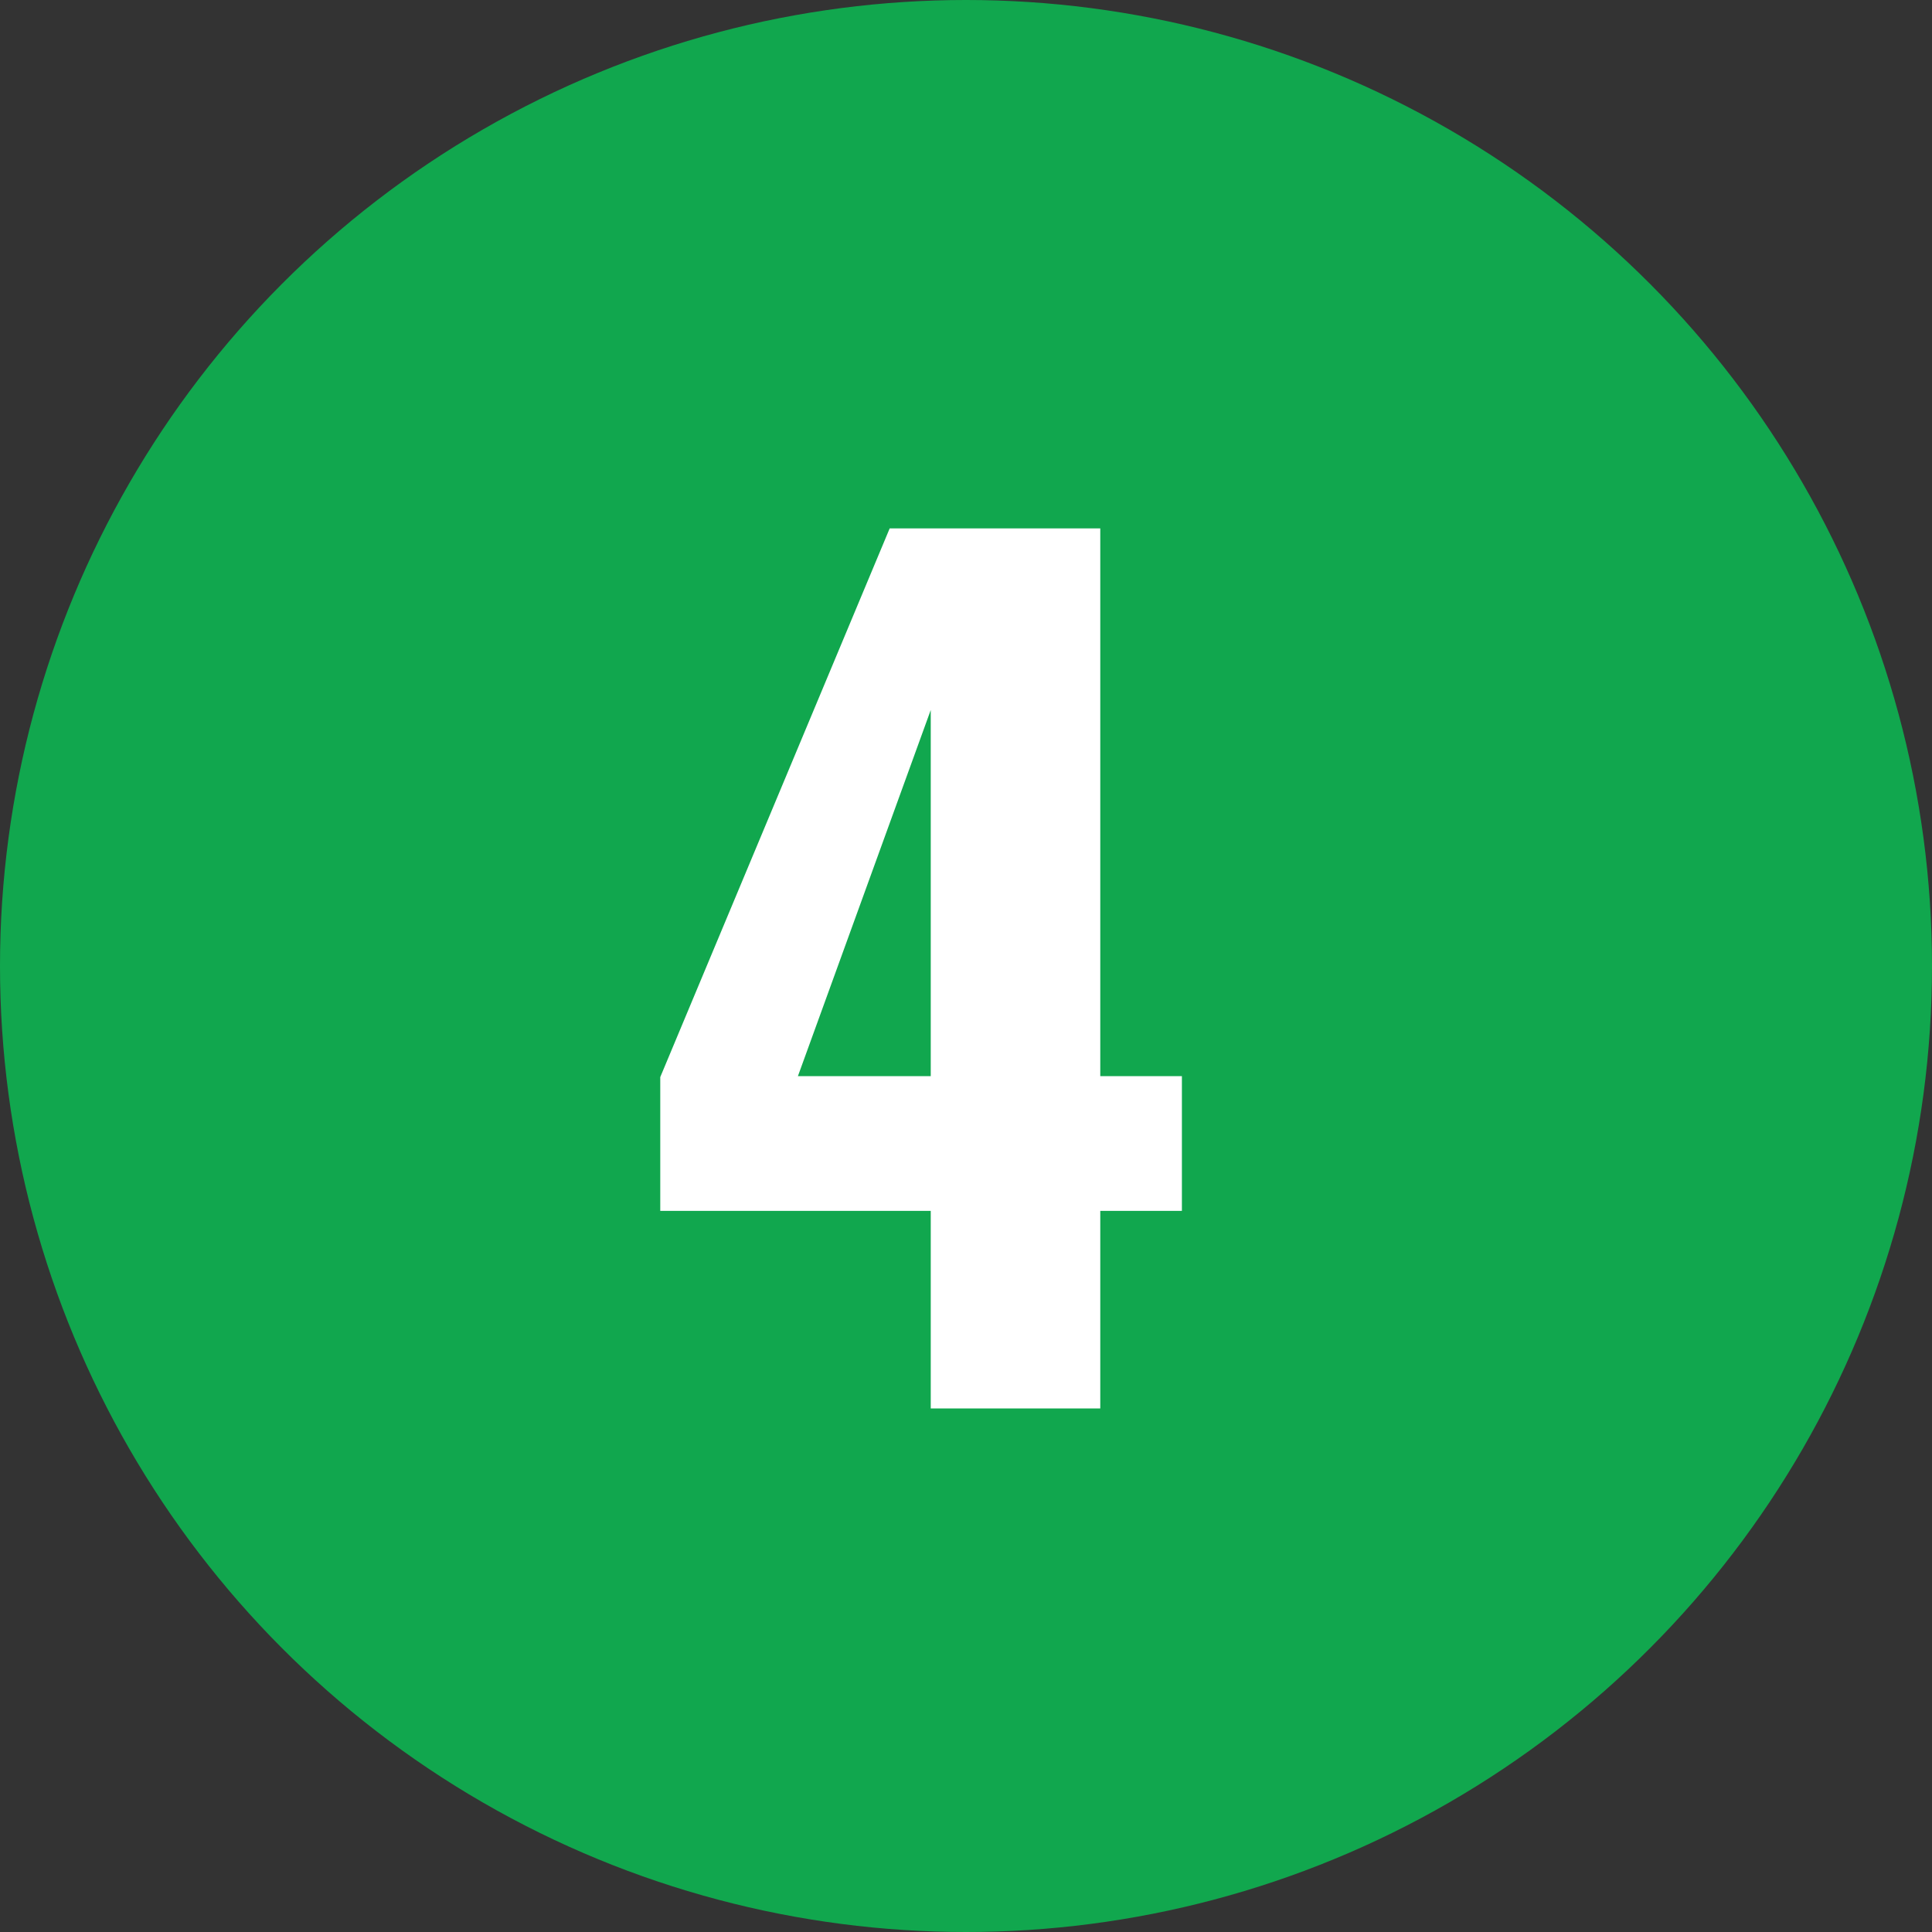
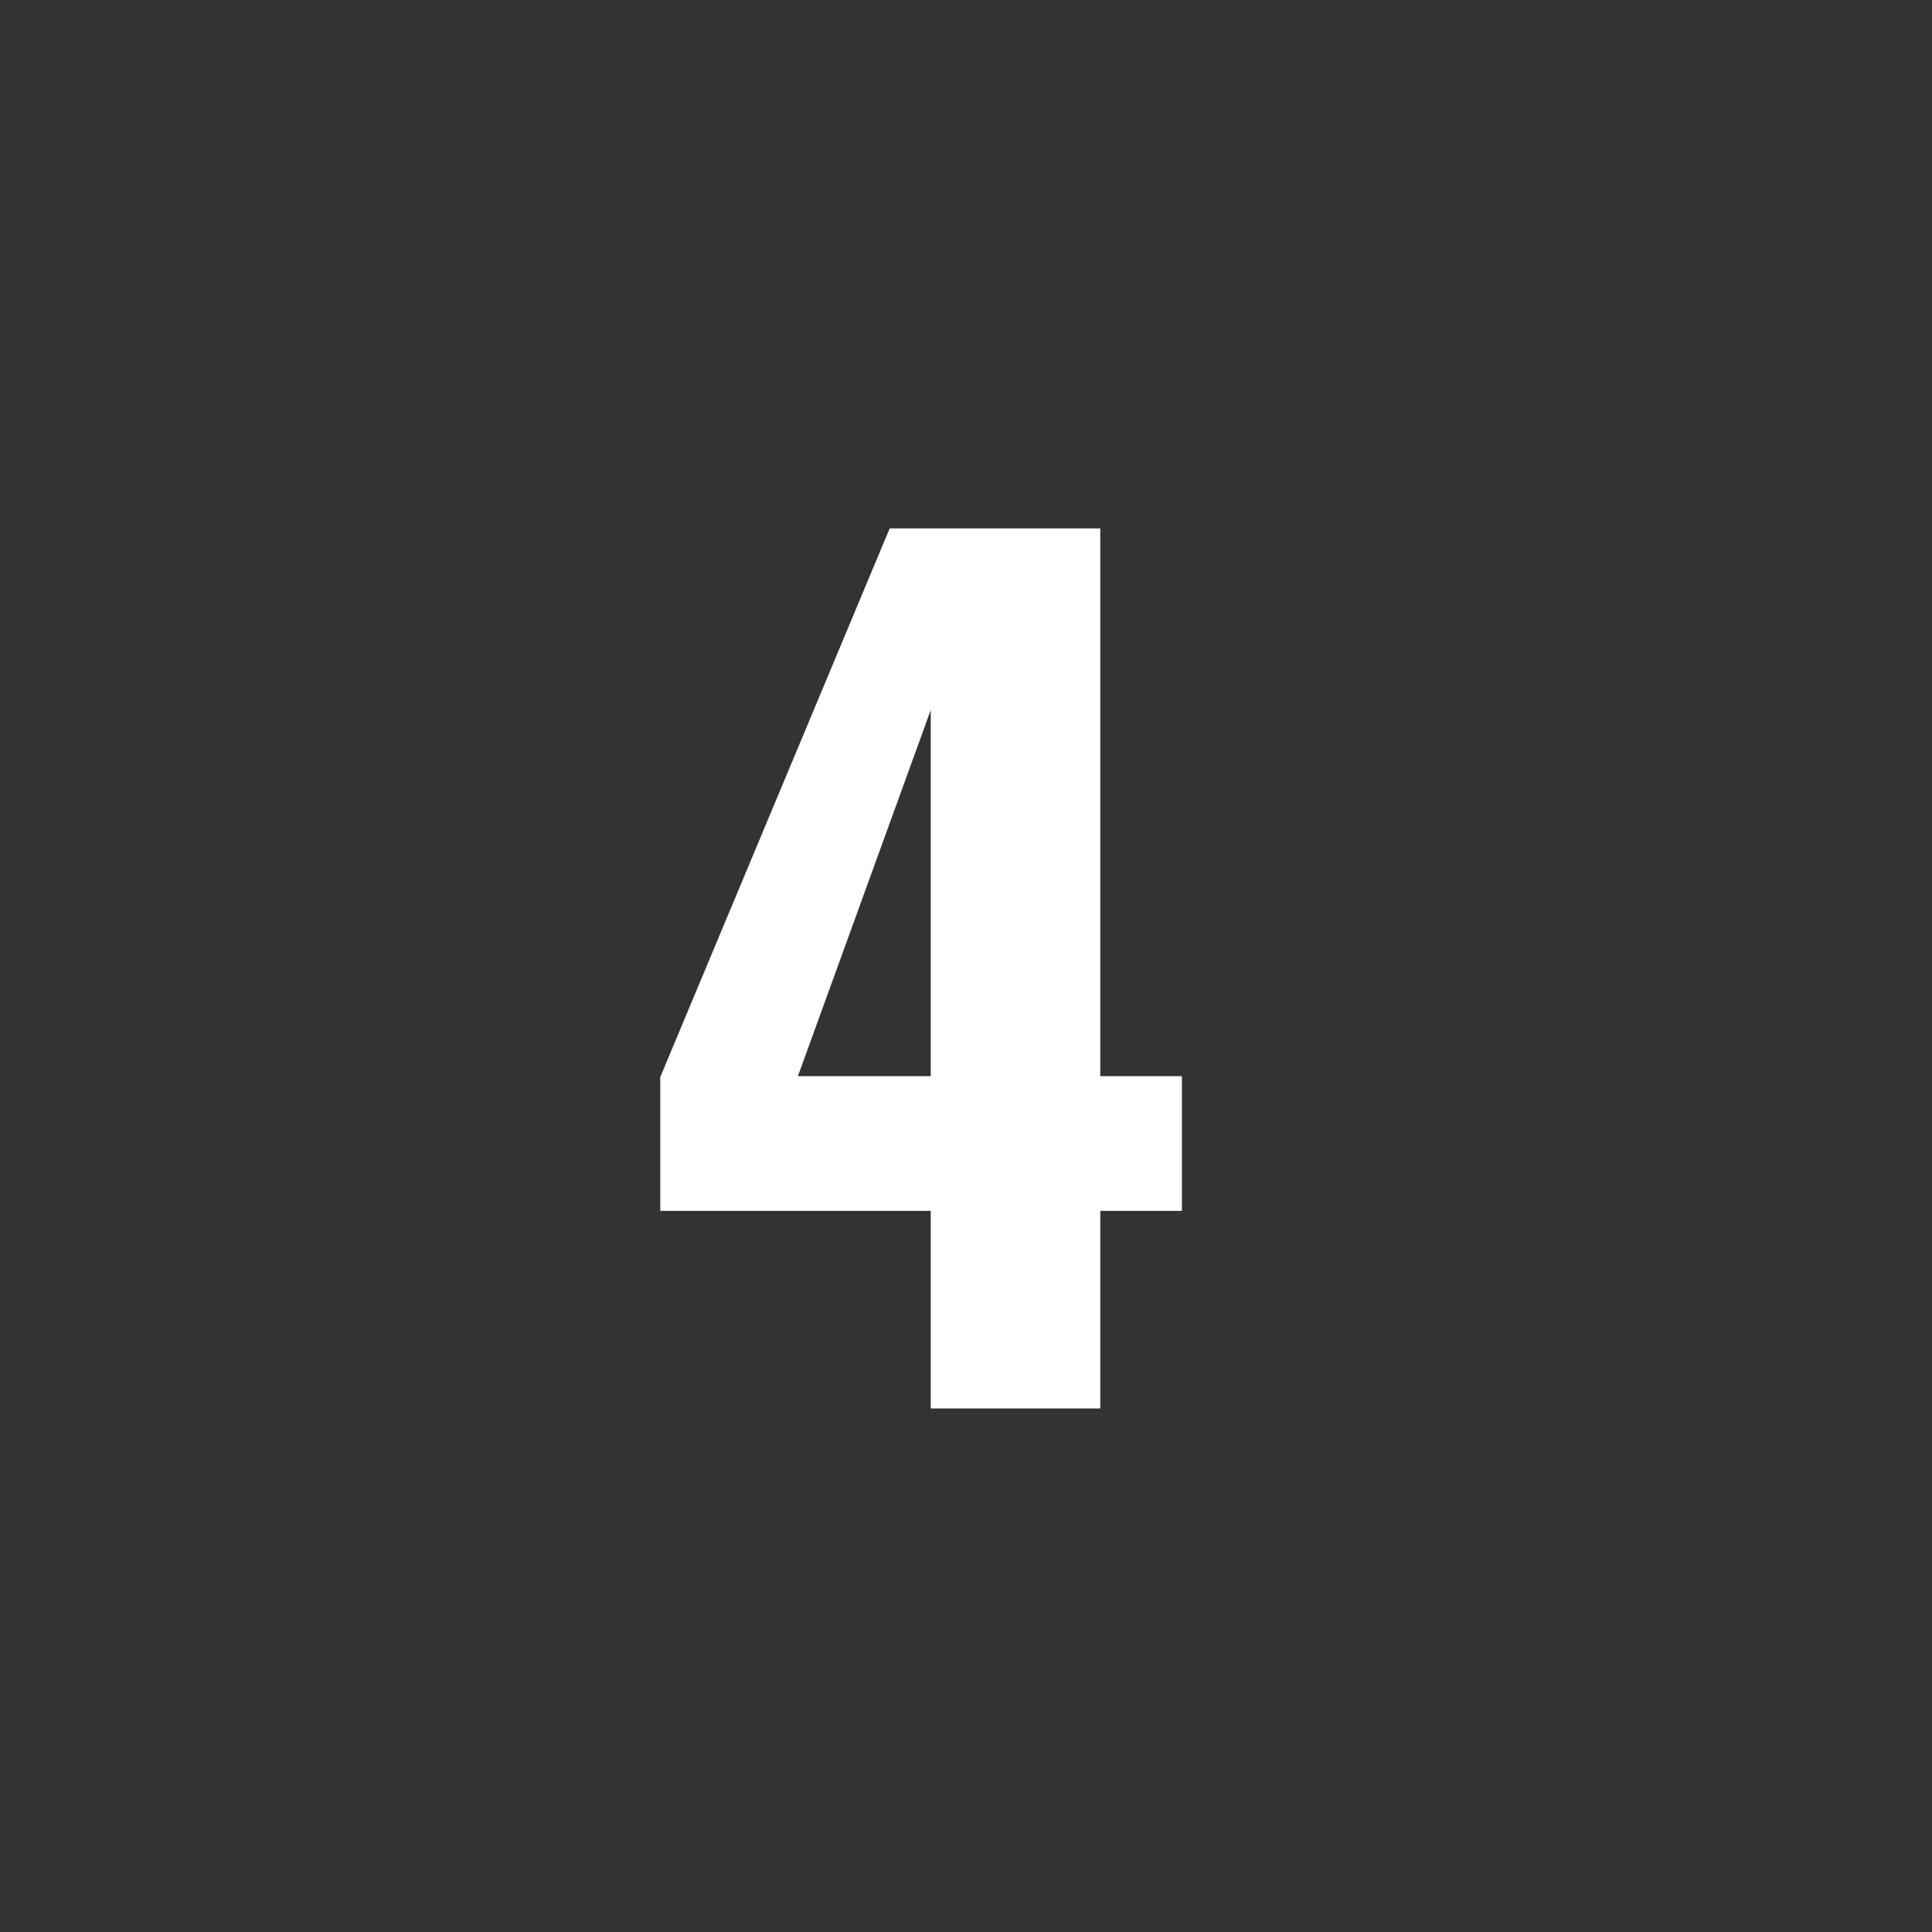
<svg xmlns="http://www.w3.org/2000/svg" id="_レイヤー_2" width="40" height="40" viewBox="0 0 40 40">
  <rect x="0" y="0" width="40" height="40" fill="#333333" stroke="none" />
  <defs>
    <style>.cls-1{fill:#fff;}.cls-1,.cls-2{stroke-width:0px;}.cls-2{fill:#11a74e;}</style>
  </defs>
  <g id="_説明">
-     <circle class="cls-2" cx="20" cy="20" r="20" />
    <path class="cls-1" d="m19.27,29.16v-4.09h-5.6v-2.77l4.75-11.36h4.36v11.34h1.69v2.79h-1.69v4.09h-3.51Zm-2.75-6.88h2.75v-7.58l-2.75,7.58Z" />
  </g>
</svg>